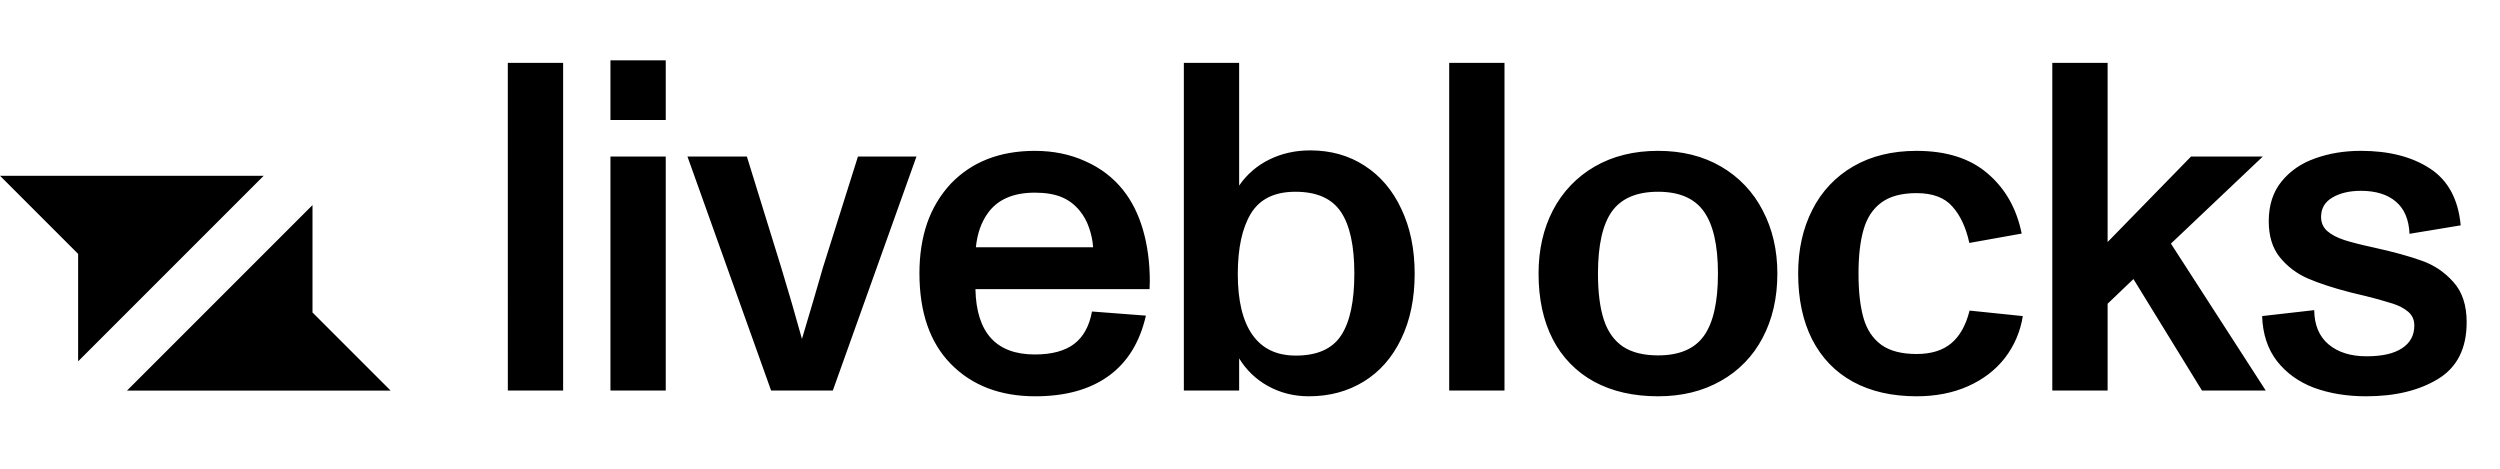
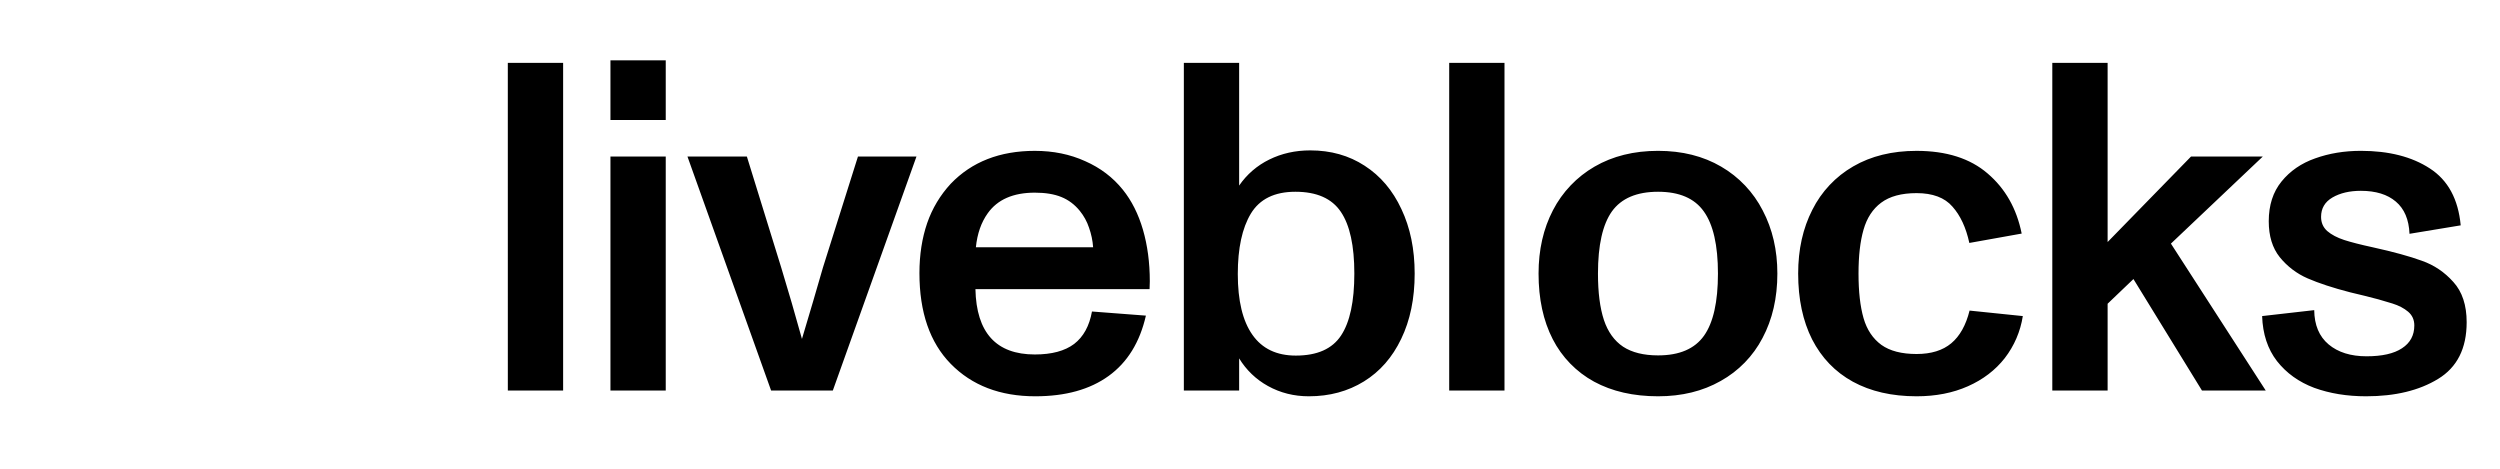
<svg xmlns="http://www.w3.org/2000/svg" width="384" height="72" viewBox="0 0 128 24" fill="none">
  <path fill-rule="evenodd" clip-rule="evenodd" d="M28.832 3.219H26L26.001 19.997H28.832V3.219ZM34.086 8.015H31.255V19.997H34.086V8.015ZM34.086 3.09H31.255V6.144H34.086V3.09ZM38.24 8.015H35.198L39.481 19.997H42.64L46.923 8.015H43.927L42.137 13.691C42.09 13.838 41.922 14.416 41.634 15.422L41.06 17.353C40.721 16.128 40.367 14.907 39.996 13.691L38.24 8.015ZM58.519 11.76C58.284 10.957 57.941 10.274 57.488 9.712C56.98 9.081 56.338 8.593 55.558 8.25C54.785 7.899 53.927 7.724 52.984 7.724C51.19 7.724 49.754 8.285 48.678 9.408C48.141 9.988 47.73 10.674 47.472 11.421C47.207 12.193 47.075 13.047 47.075 13.983C47.075 15.988 47.609 17.536 48.678 18.629C49.762 19.736 51.206 20.29 53.007 20.29C54.552 20.29 55.803 19.943 56.763 19.248C57.723 18.554 58.359 17.525 58.67 16.16L55.909 15.949C55.776 16.69 55.472 17.244 54.996 17.61C54.52 17.969 53.849 18.149 52.984 18.149C51.003 18.149 49.989 17.033 49.942 14.802H58.858L58.87 14.405C58.87 13.445 58.752 12.563 58.519 11.76ZM50.573 10.918C51.073 10.216 51.876 9.864 52.984 9.864C53.522 9.864 53.975 9.938 54.341 10.087C54.708 10.235 55.024 10.473 55.289 10.8C55.495 11.055 55.654 11.344 55.757 11.655C55.873 11.979 55.944 12.317 55.968 12.661H49.965C50.035 11.966 50.238 11.385 50.573 10.918ZM69.868 8.484C69.065 7.961 68.137 7.7 67.084 7.7H67.083C66.319 7.7 65.621 7.856 64.989 8.168C64.367 8.471 63.834 8.931 63.444 9.502V3.219H60.613V19.997H63.444V18.348C63.803 18.941 64.311 19.429 64.918 19.763C65.55 20.114 66.249 20.29 67.013 20.29C68.074 20.29 69.013 20.036 69.834 19.529C70.653 19.023 71.288 18.297 71.74 17.353C72.201 16.401 72.431 15.286 72.431 14.007C72.431 12.758 72.204 11.659 71.753 10.707C71.308 9.748 70.68 9.007 69.868 8.484ZM68.663 17.177C68.211 17.864 67.439 18.206 66.346 18.206C65.363 18.206 64.622 17.852 64.124 17.142C63.624 16.433 63.375 15.395 63.375 14.03C63.375 12.711 63.597 11.682 64.041 10.941C64.494 10.192 65.254 9.818 66.323 9.818C67.415 9.818 68.191 10.161 68.652 10.847C69.112 11.526 69.342 12.579 69.342 14.007C69.342 15.434 69.116 16.491 68.663 17.177ZM77.03 3.219H74.199V19.997H77.03V3.219ZM81.617 19.541C82.538 20.04 83.629 20.29 84.894 20.29C86.111 20.29 87.179 20.028 88.099 19.506C89.013 18.998 89.758 18.233 90.241 17.306C90.747 16.355 91.001 15.255 91.001 14.007C91.001 12.806 90.752 11.729 90.252 10.777C89.773 9.839 89.034 9.059 88.123 8.531C87.202 7.993 86.126 7.723 84.894 7.723C83.653 7.723 82.569 7.993 81.641 8.531C80.732 9.057 79.993 9.832 79.511 10.765C79.02 11.709 78.774 12.79 78.774 14.007C78.774 15.302 79.015 16.421 79.499 17.364C79.97 18.287 80.708 19.045 81.617 19.541ZM87.245 17.189C86.769 17.86 85.985 18.196 84.894 18.196C84.153 18.196 83.556 18.047 83.103 17.751C82.65 17.447 82.323 16.99 82.12 16.382C81.917 15.765 81.816 14.974 81.816 14.006C81.816 12.556 82.054 11.495 82.53 10.824C83.014 10.153 83.801 9.818 84.894 9.818C85.978 9.818 86.758 10.153 87.234 10.824C87.717 11.495 87.959 12.556 87.959 14.007C87.959 15.457 87.721 16.518 87.245 17.189ZM94.863 19.541C95.776 20.04 96.864 20.29 98.128 20.29C99.11 20.29 99.988 20.119 100.76 19.775C101.533 19.432 102.16 18.953 102.644 18.336C103.129 17.708 103.447 16.967 103.568 16.183L100.842 15.902C100.655 16.651 100.343 17.209 99.906 17.575C99.469 17.942 98.876 18.125 98.128 18.125C97.363 18.125 96.763 17.969 96.325 17.657C95.889 17.337 95.584 16.881 95.413 16.288C95.241 15.687 95.156 14.927 95.156 14.007C95.156 13.102 95.241 12.353 95.413 11.76C95.584 11.159 95.885 10.699 96.314 10.379C96.751 10.052 97.355 9.888 98.128 9.888C98.954 9.888 99.567 10.118 99.965 10.578C100.37 11.03 100.659 11.65 100.83 12.439L103.51 11.959C103.253 10.679 102.671 9.654 101.766 8.882C100.869 8.109 99.656 7.724 98.128 7.724C96.879 7.724 95.799 7.989 94.886 8.519C93.985 9.038 93.256 9.812 92.792 10.742C92.308 11.686 92.066 12.774 92.066 14.007C92.066 15.309 92.304 16.433 92.78 17.377C93.264 18.32 93.958 19.042 94.863 19.541ZM107.91 15.551L109.232 14.287L112.742 19.997H116.007L111.151 12.473L115.855 8.015H112.18L107.91 12.392V3.219H105.078V19.997H107.91V15.551ZM118.488 19.857C119.284 20.146 120.169 20.29 121.144 20.29C122.634 20.29 123.862 19.993 124.83 19.401C125.805 18.808 126.293 17.84 126.293 16.499C126.293 15.625 126.066 14.938 125.614 14.44C125.162 13.932 124.623 13.569 123.999 13.351C123.383 13.125 122.544 12.895 121.484 12.661C120.867 12.528 120.38 12.403 120.021 12.287C119.662 12.169 119.373 12.017 119.155 11.83C118.945 11.642 118.839 11.401 118.839 11.105C118.839 10.668 119.034 10.337 119.424 10.11C119.814 9.884 120.298 9.77 120.875 9.77C121.639 9.77 122.236 9.954 122.666 10.321C123.102 10.688 123.336 11.238 123.367 11.971L125.988 11.538C125.863 10.196 125.337 9.225 124.408 8.624C123.488 8.024 122.31 7.723 120.875 7.723C120.032 7.723 119.253 7.851 118.535 8.109C117.825 8.359 117.252 8.753 116.815 9.292C116.378 9.829 116.16 10.508 116.16 11.327C116.16 12.084 116.347 12.696 116.721 13.164C117.102 13.637 117.592 14.01 118.149 14.252C118.726 14.502 119.451 14.74 120.325 14.966L121.051 15.141C121.535 15.256 122.015 15.389 122.49 15.539C122.817 15.641 123.086 15.781 123.297 15.96C123.508 16.14 123.613 16.374 123.613 16.663C123.613 17.169 123.402 17.56 122.981 17.832C122.568 18.106 121.963 18.242 121.168 18.242C120.356 18.242 119.709 18.039 119.225 17.634C118.742 17.228 118.496 16.643 118.488 15.879L115.821 16.183C115.851 17.103 116.105 17.872 116.581 18.488C117.065 19.104 117.7 19.56 118.488 19.857Z" fill="currentColor" />
-   <path fill-rule="evenodd" clip-rule="evenodd" d="M13.5 9H0L4 13V18.5L13.5 9Z" fill="currentColor" />
-   <path fill-rule="evenodd" clip-rule="evenodd" d="M6.5 20H20L16 16V10.5L6.5 20Z" fill="currentColor" />
</svg>